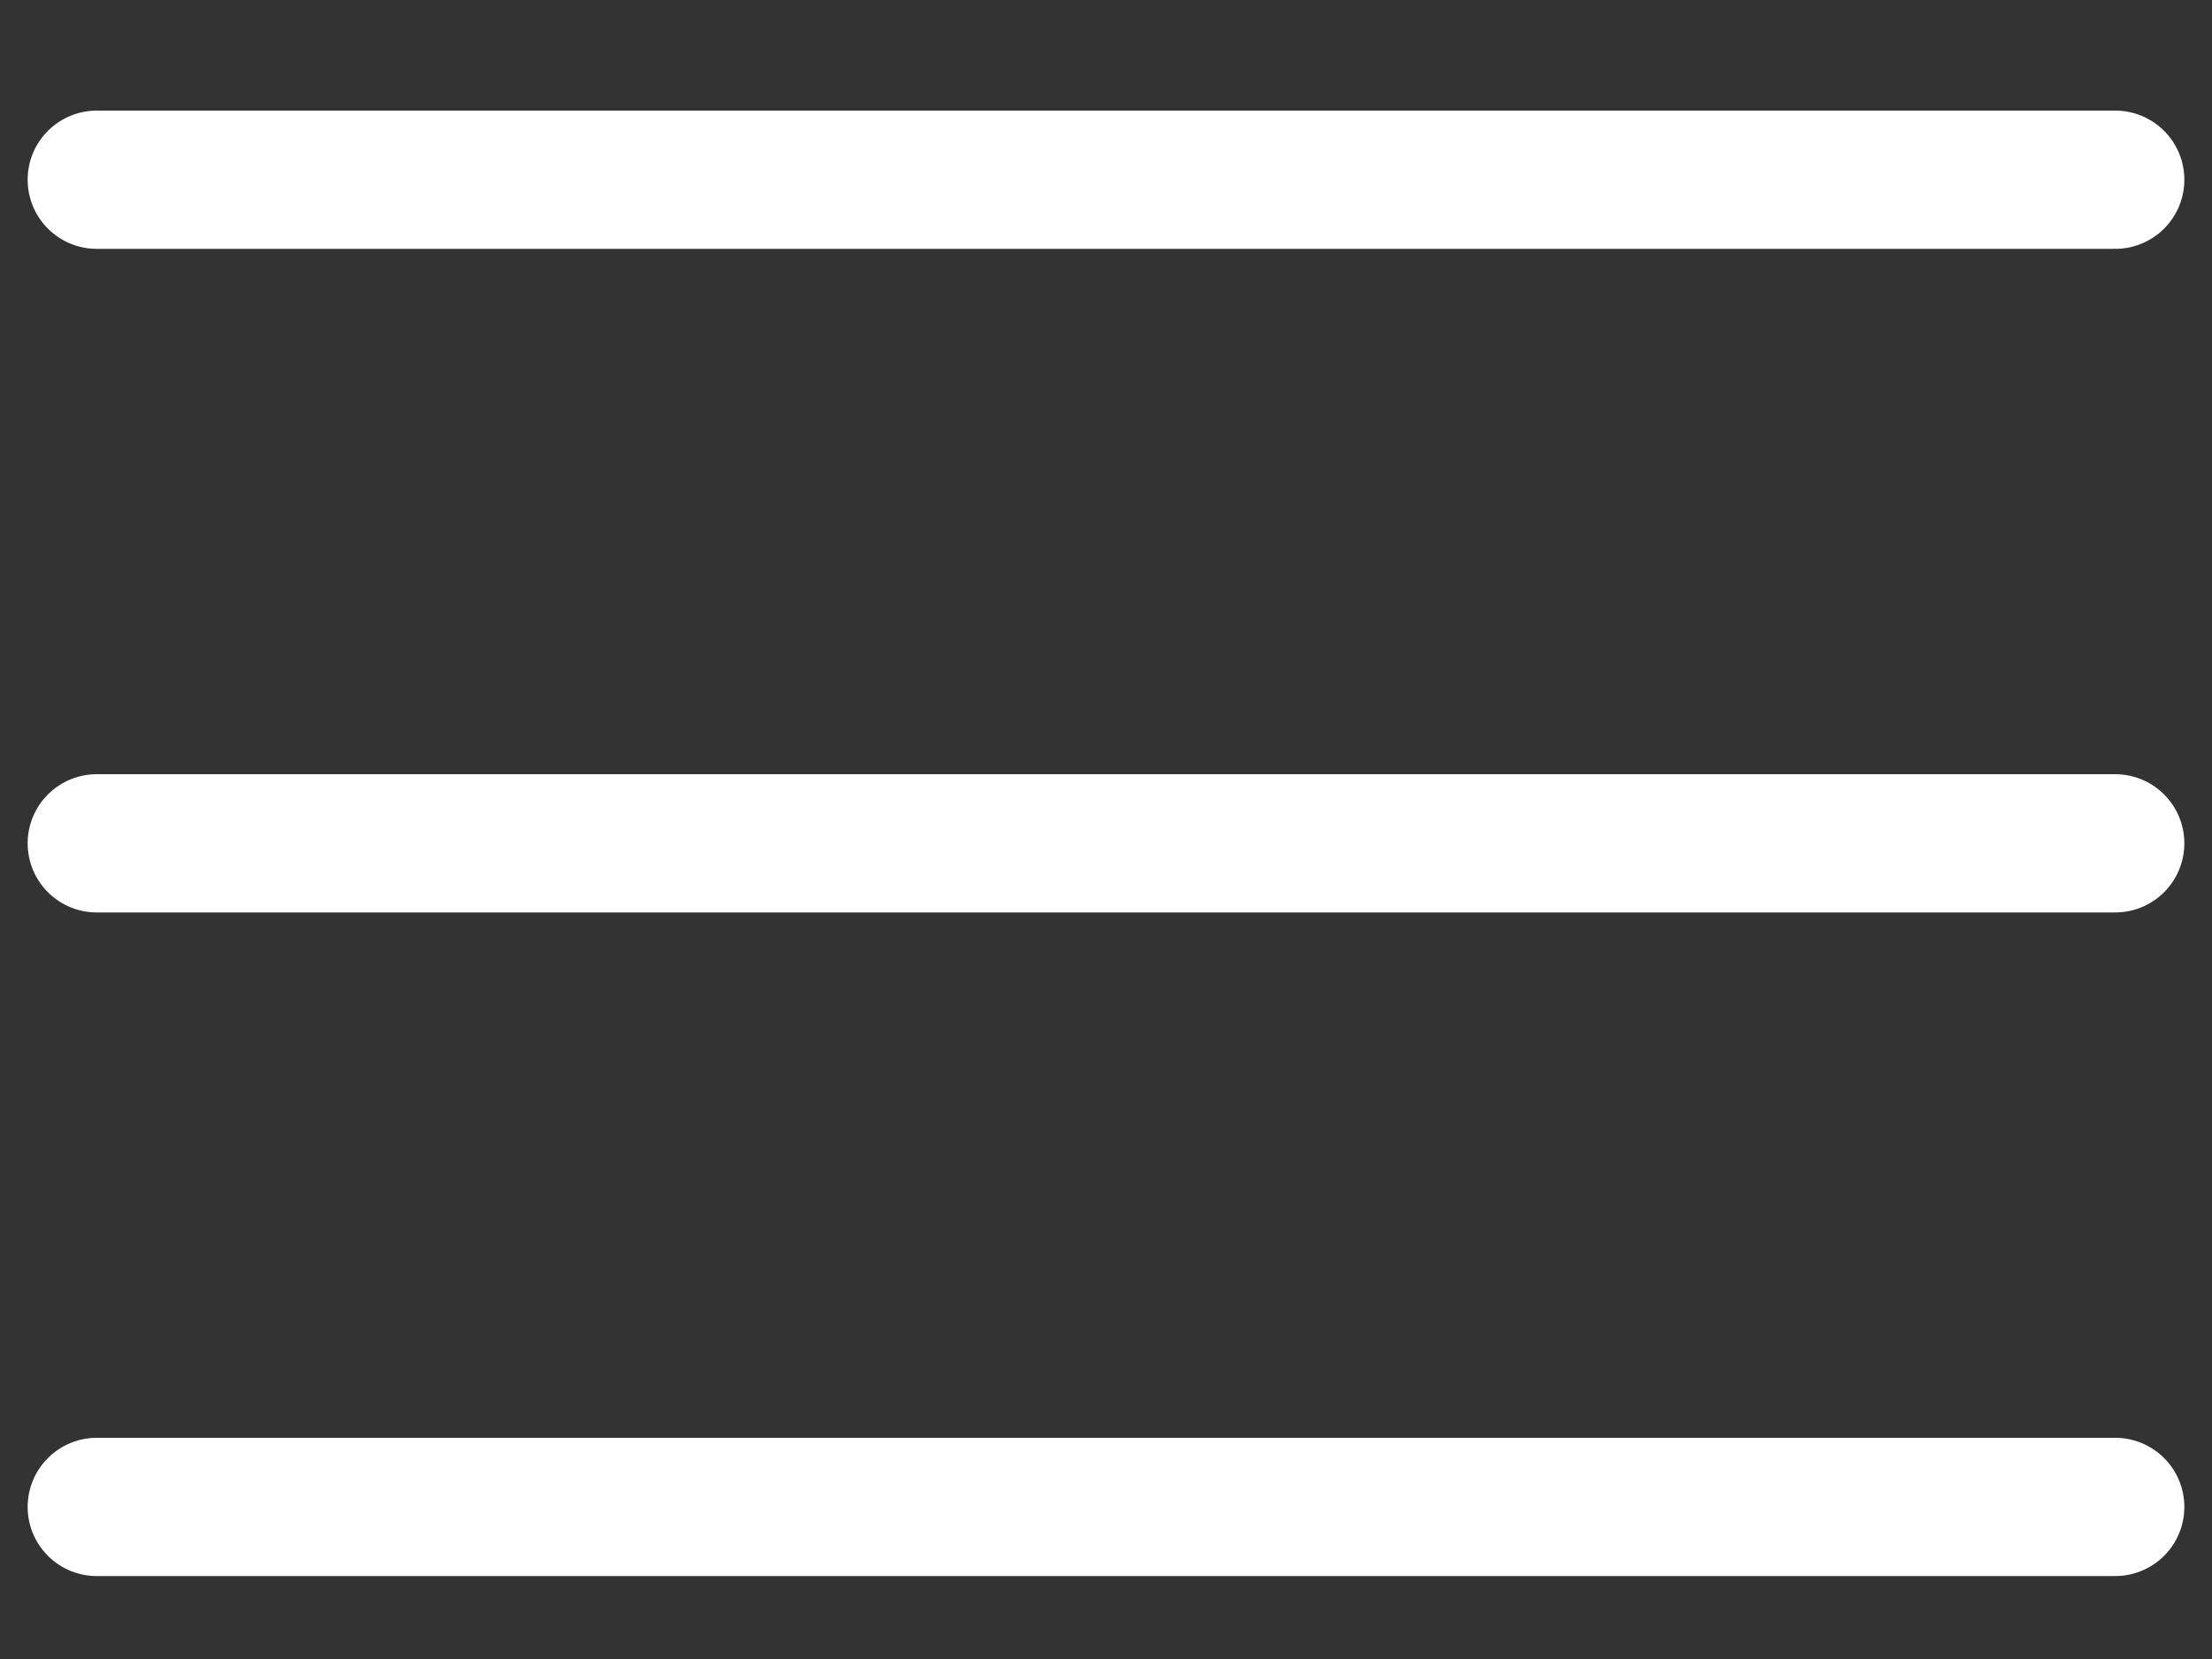
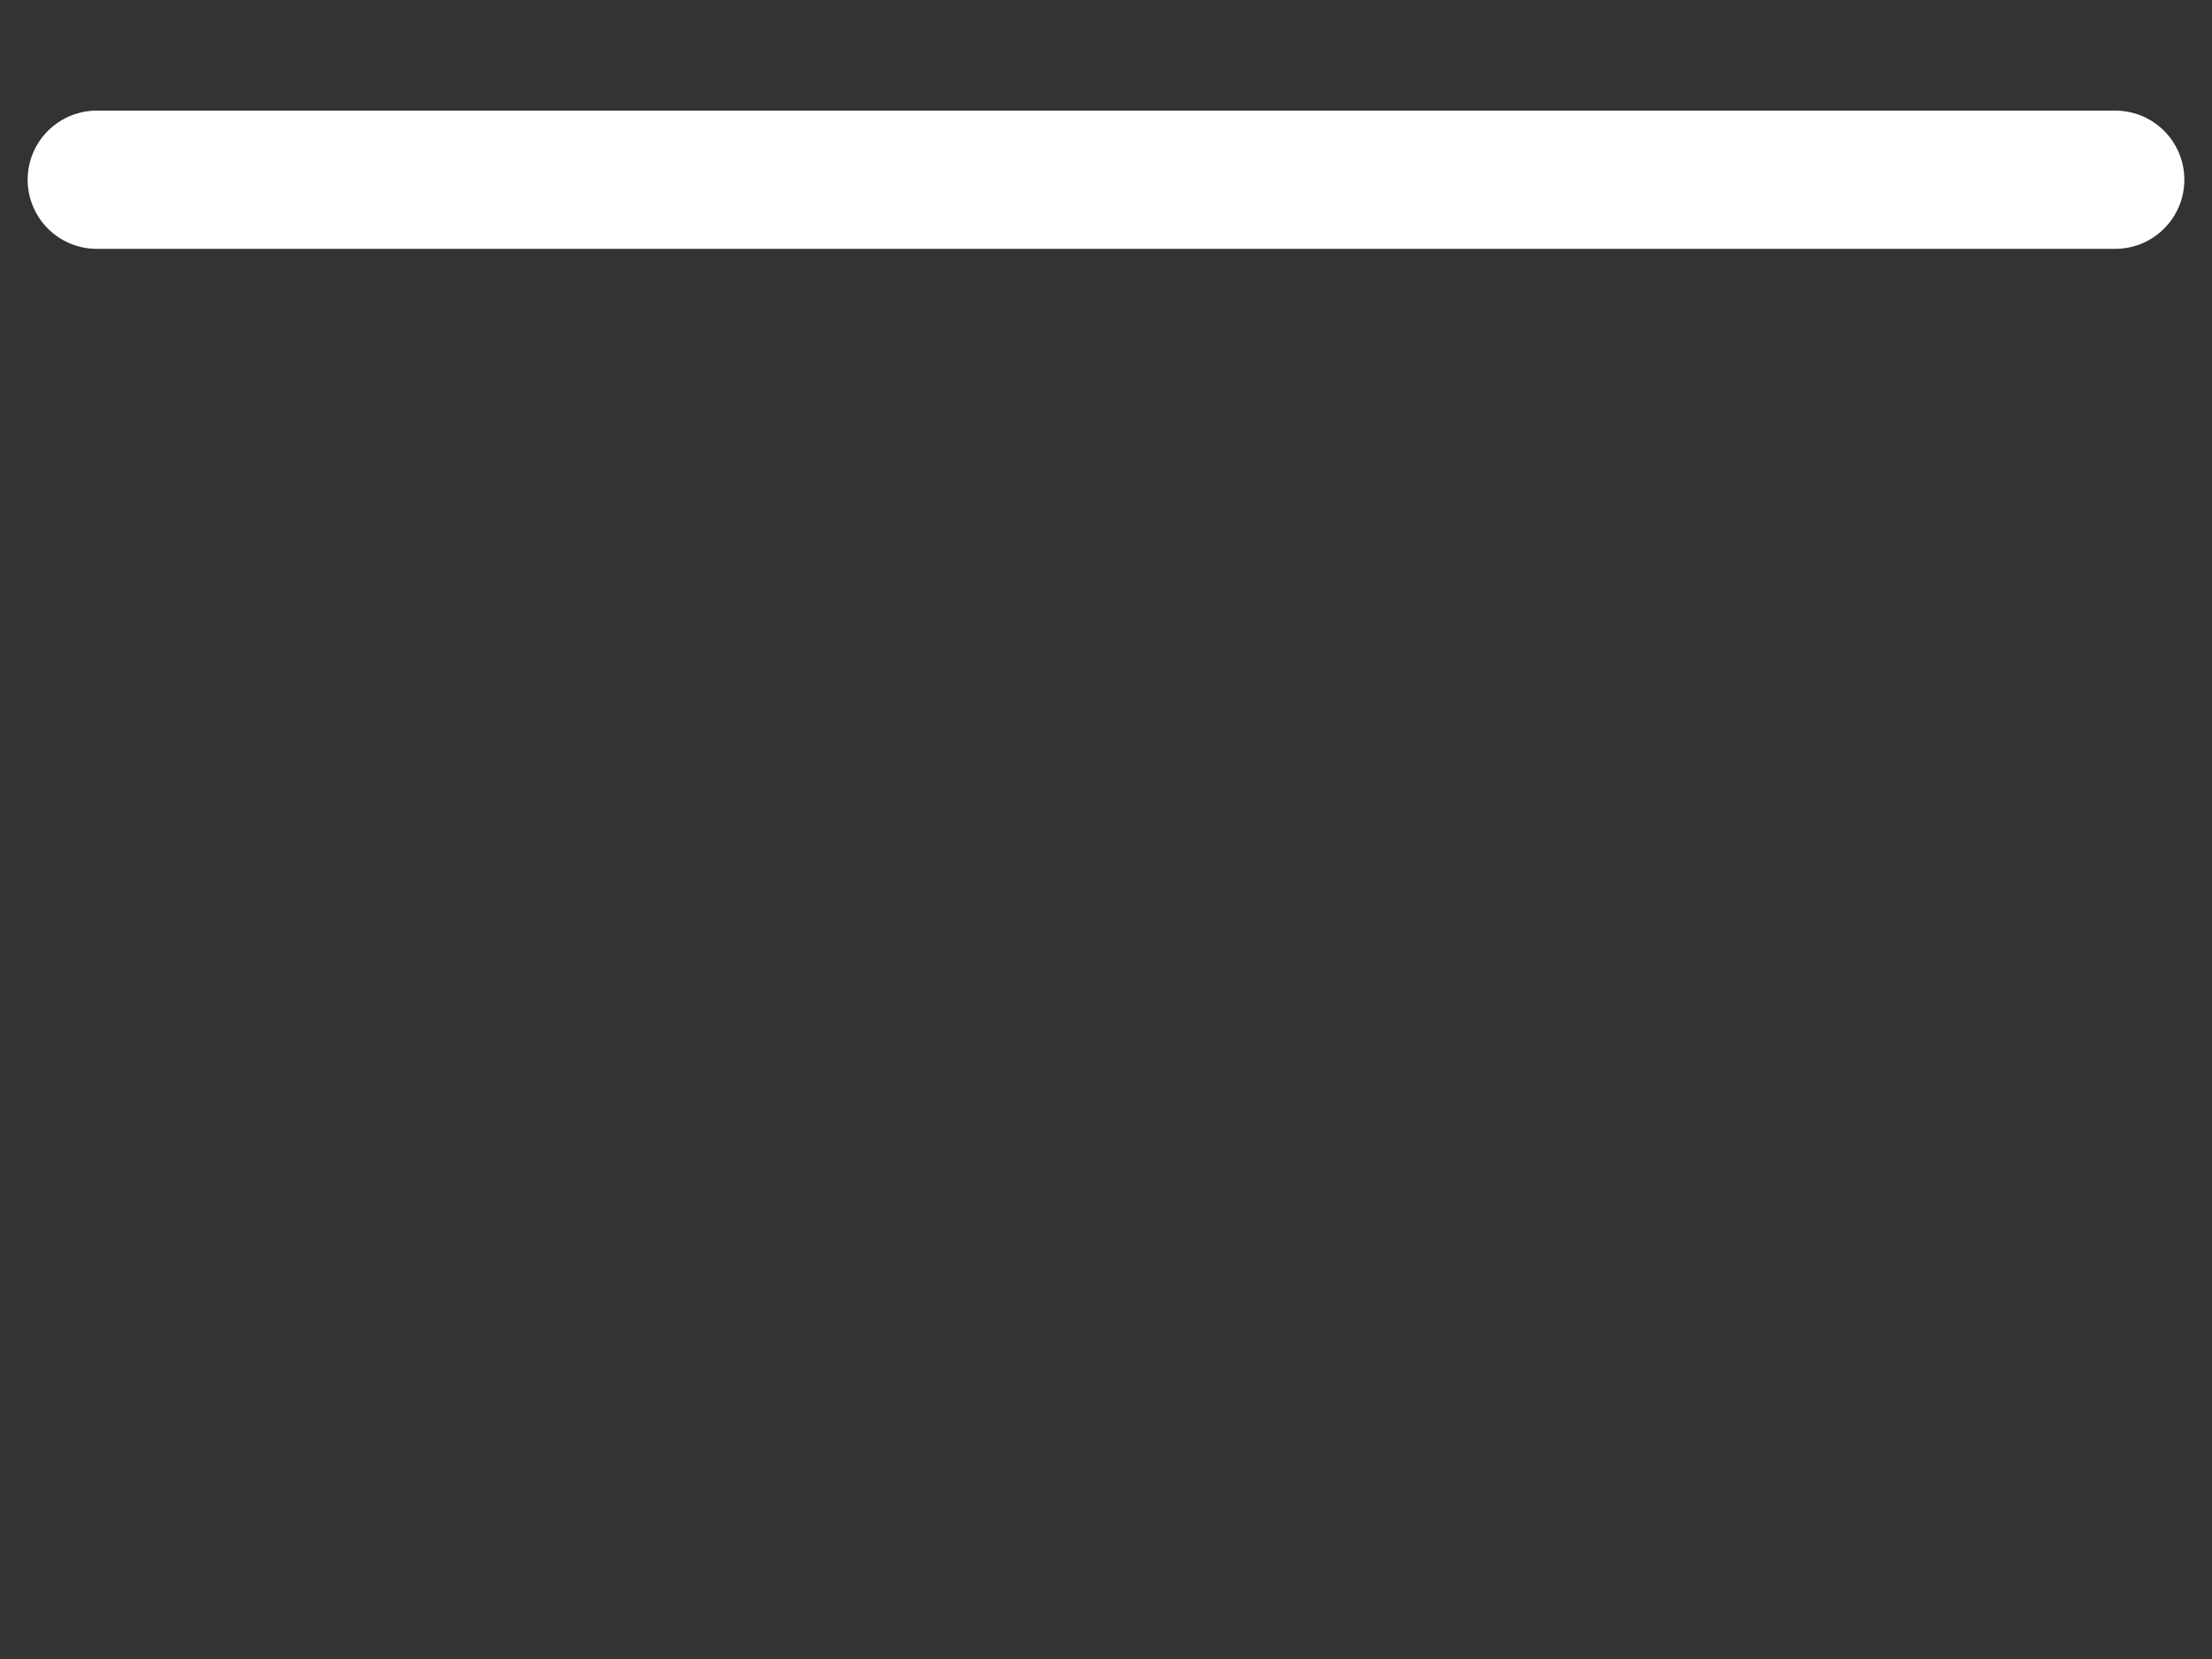
<svg xmlns="http://www.w3.org/2000/svg" width="16" height="12" viewBox="0 0 16 12" fill="none">
  <rect x="0" y="0" width="16" height="12" fill="#333333" stroke="none" />
  <line x1="0.7" y1="1.3" x2="15.3" y2="1.3" stroke="white" stroke-linecap="round" />
-   <line x1="0.7" y1="6.1" x2="15.3" y2="6.1" stroke="white" stroke-linecap="round" />
-   <line x1="0.7" y1="10.9" x2="15.3" y2="10.9" stroke="white" stroke-linecap="round" />
</svg>